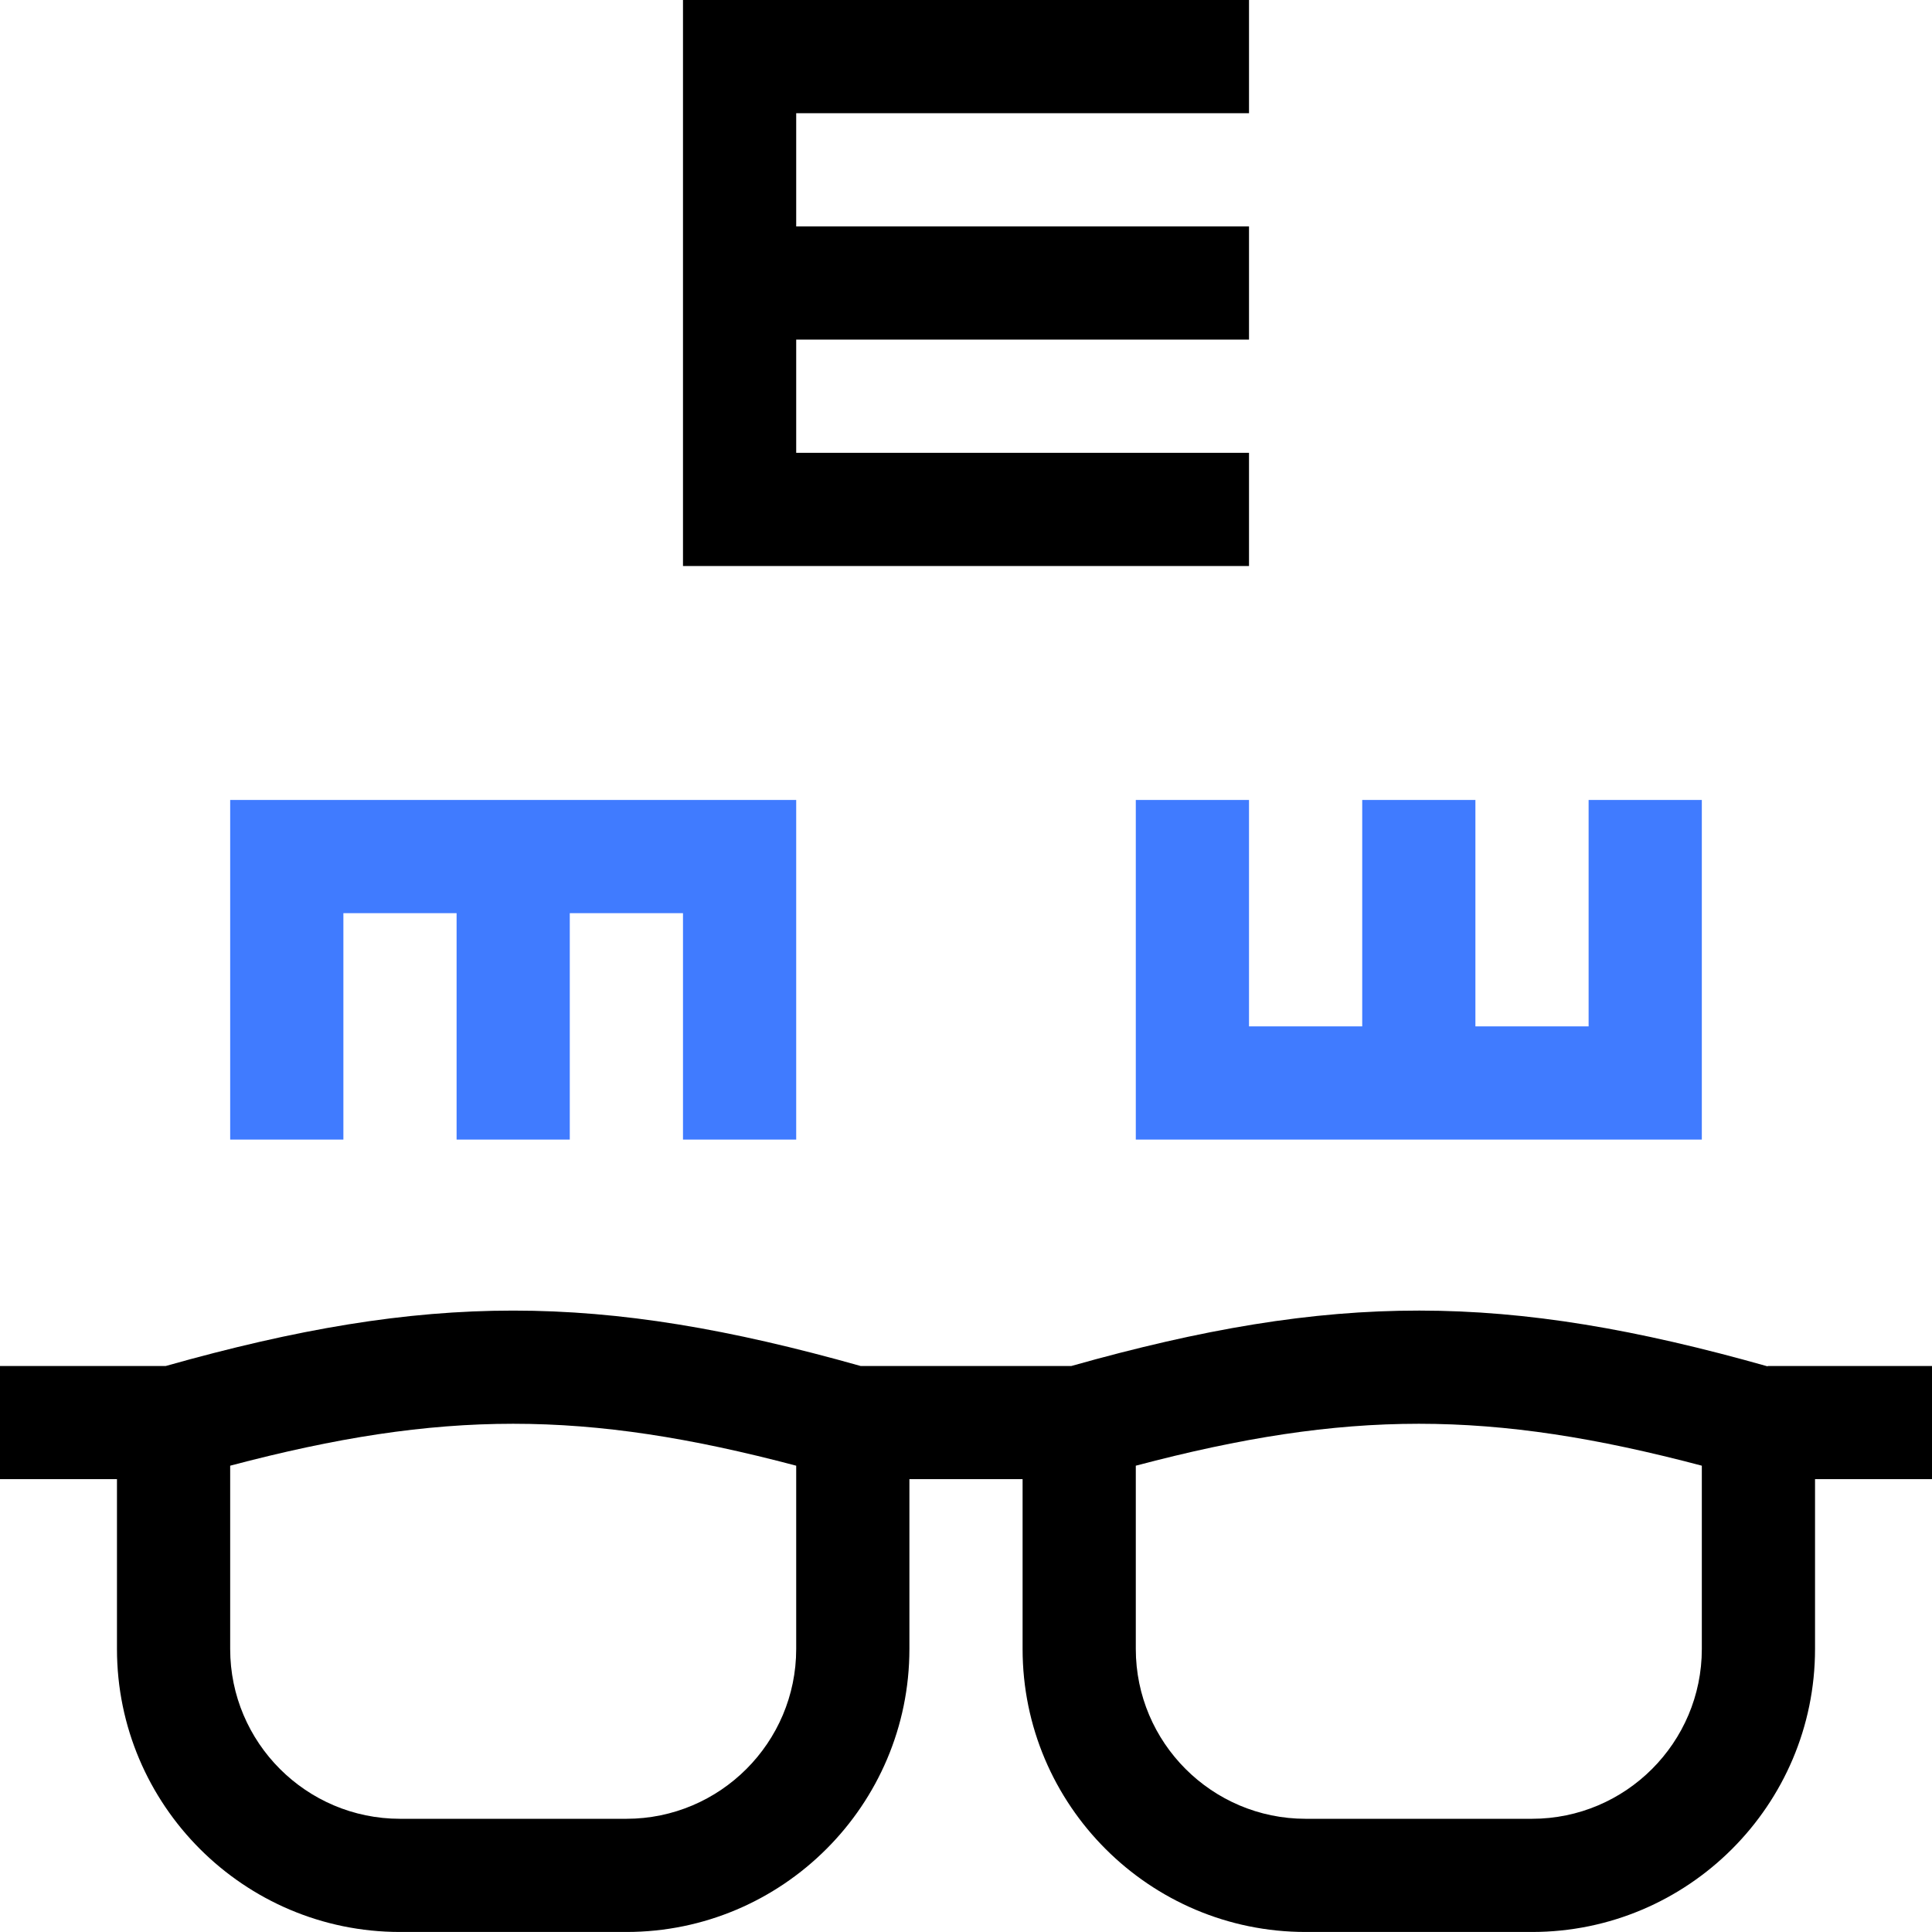
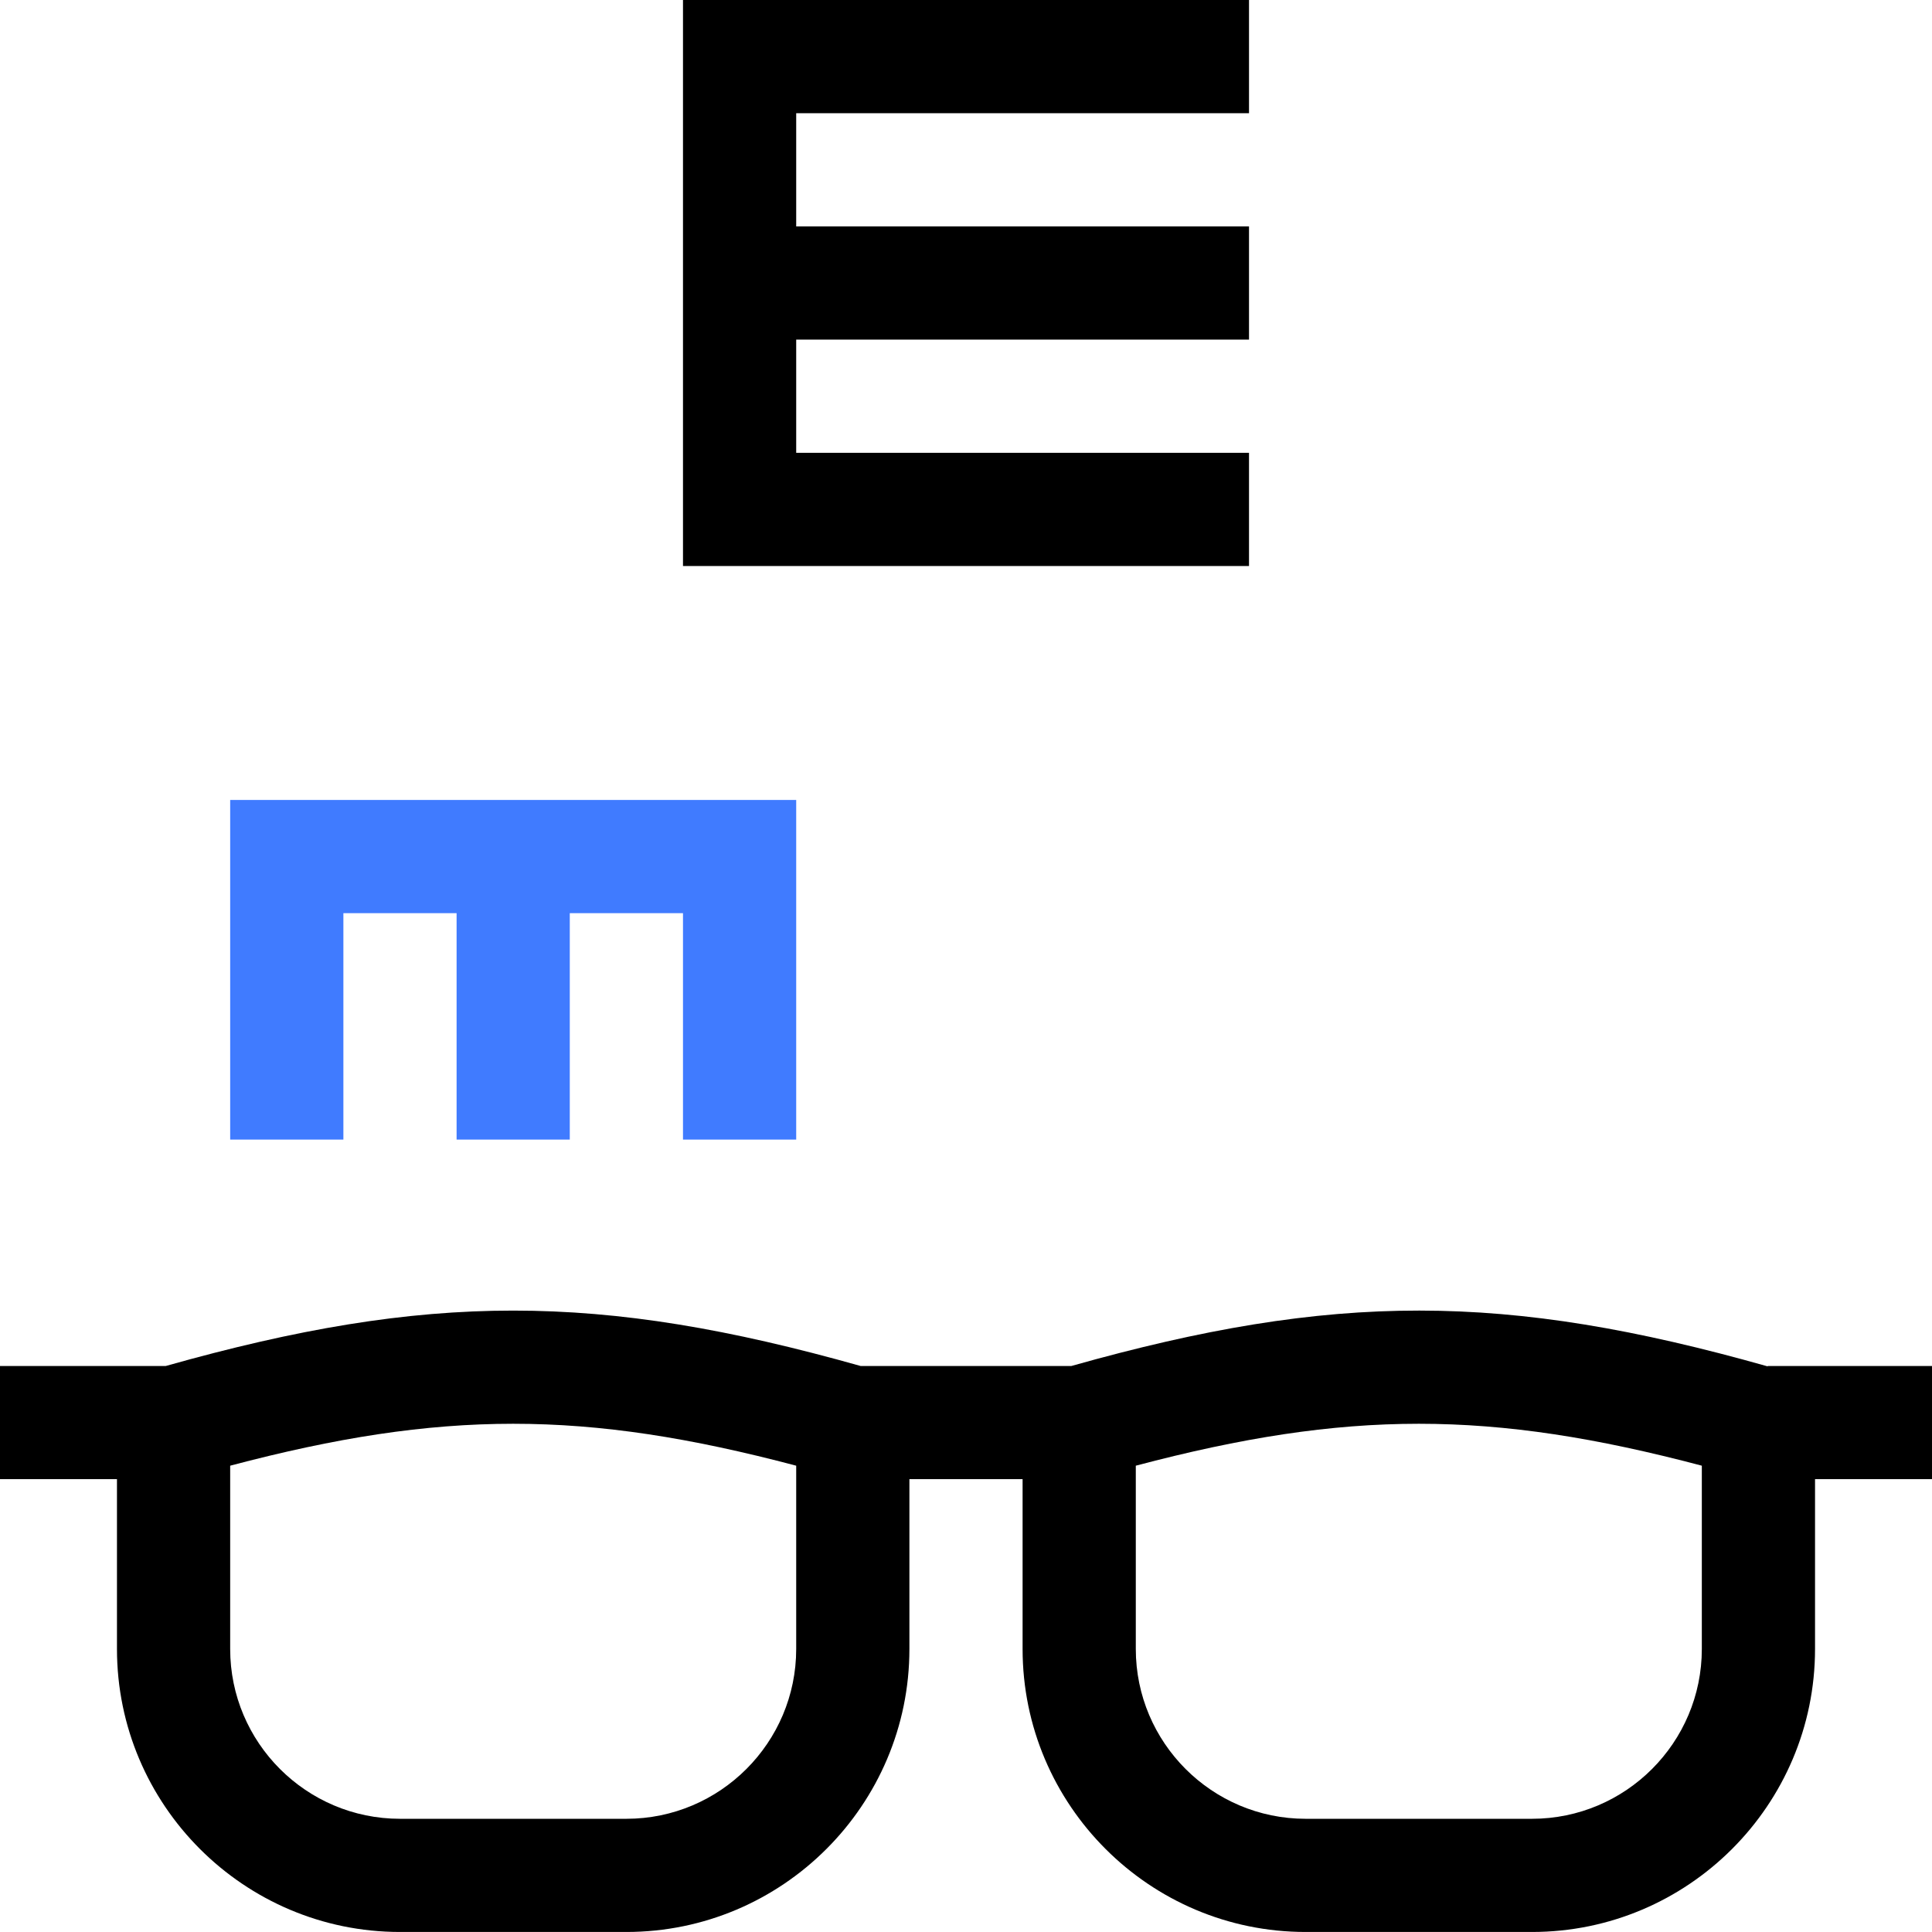
<svg xmlns="http://www.w3.org/2000/svg" width="72" height="72" viewBox="0 0 72 72" fill="none">
  <path d="M65.876 50.921C56.088 48.154 49.704 48.148 39.929 50.906H32.071C22.315 48.154 15.935 48.154 6.179 50.906H0V55.124H4.359V61.453C4.359 67.268 9.091 71.999 14.906 71.999H23.344C29.159 71.999 33.891 67.268 33.891 61.453V55.124H38.109V61.453C38.109 67.268 42.841 71.999 48.656 71.999H57.094C62.909 71.999 67.641 67.268 67.641 61.453V55.124H72V50.906H65.876V50.921ZM29.672 61.453C29.672 64.942 26.833 67.781 23.344 67.781H14.906C11.417 67.781 8.578 64.942 8.578 61.453V54.622C16.451 52.539 21.799 52.539 29.672 54.622V61.453ZM63.422 61.453C63.422 64.942 60.583 67.781 57.094 67.781H48.656C45.167 67.781 42.328 64.942 42.328 61.453V54.622C50.201 52.539 55.549 52.539 63.422 54.622V61.453Z" fill="black" />
  <path d="M46.547 4.219V0H25.453V21.094H46.547V16.875H29.672V12.656H46.547V8.438H29.672V4.219H46.547Z" fill="black" />
  <path d="M12.797 34.031H17.016V42.469H21.234V34.031H25.453V42.469H29.672V29.812H8.578V42.469H12.797V34.031Z" fill="#407BFF" />
-   <path d="M63.422 42.469V29.812H59.203V38.25H54.984V29.812H50.766V38.25H46.547V29.812H42.328V42.469H63.422Z" fill="#407BFF" />
</svg>